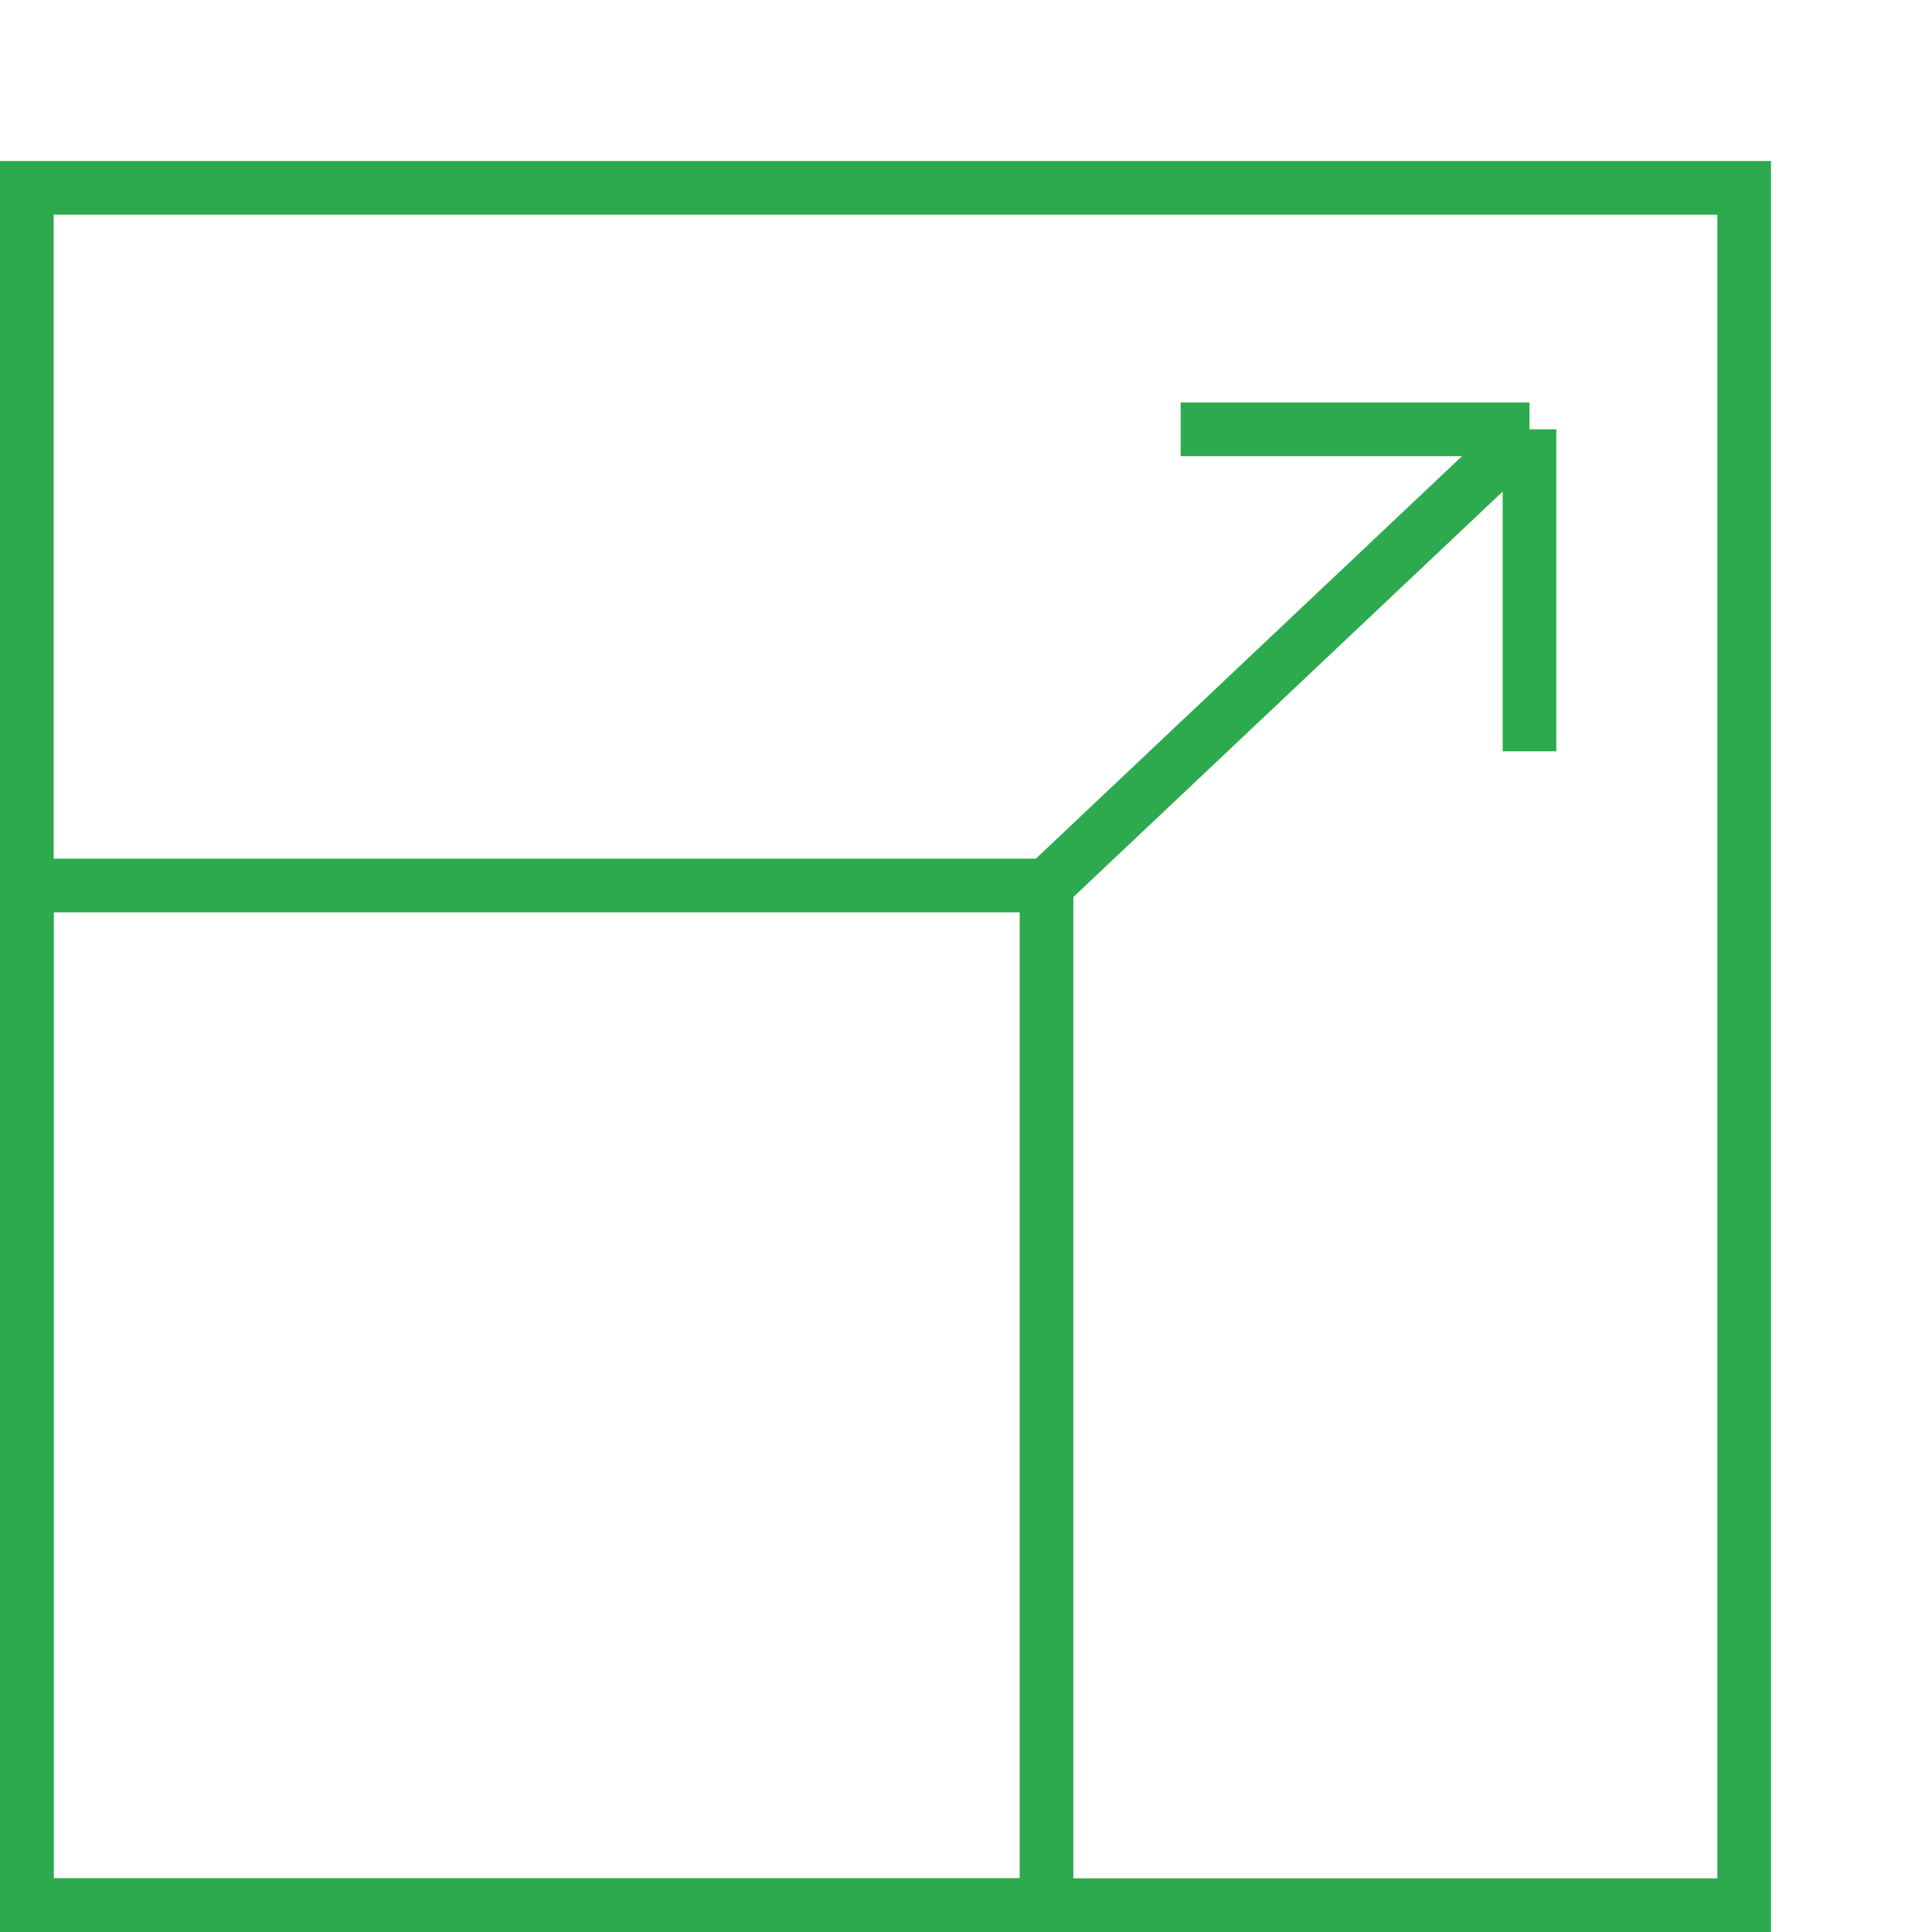
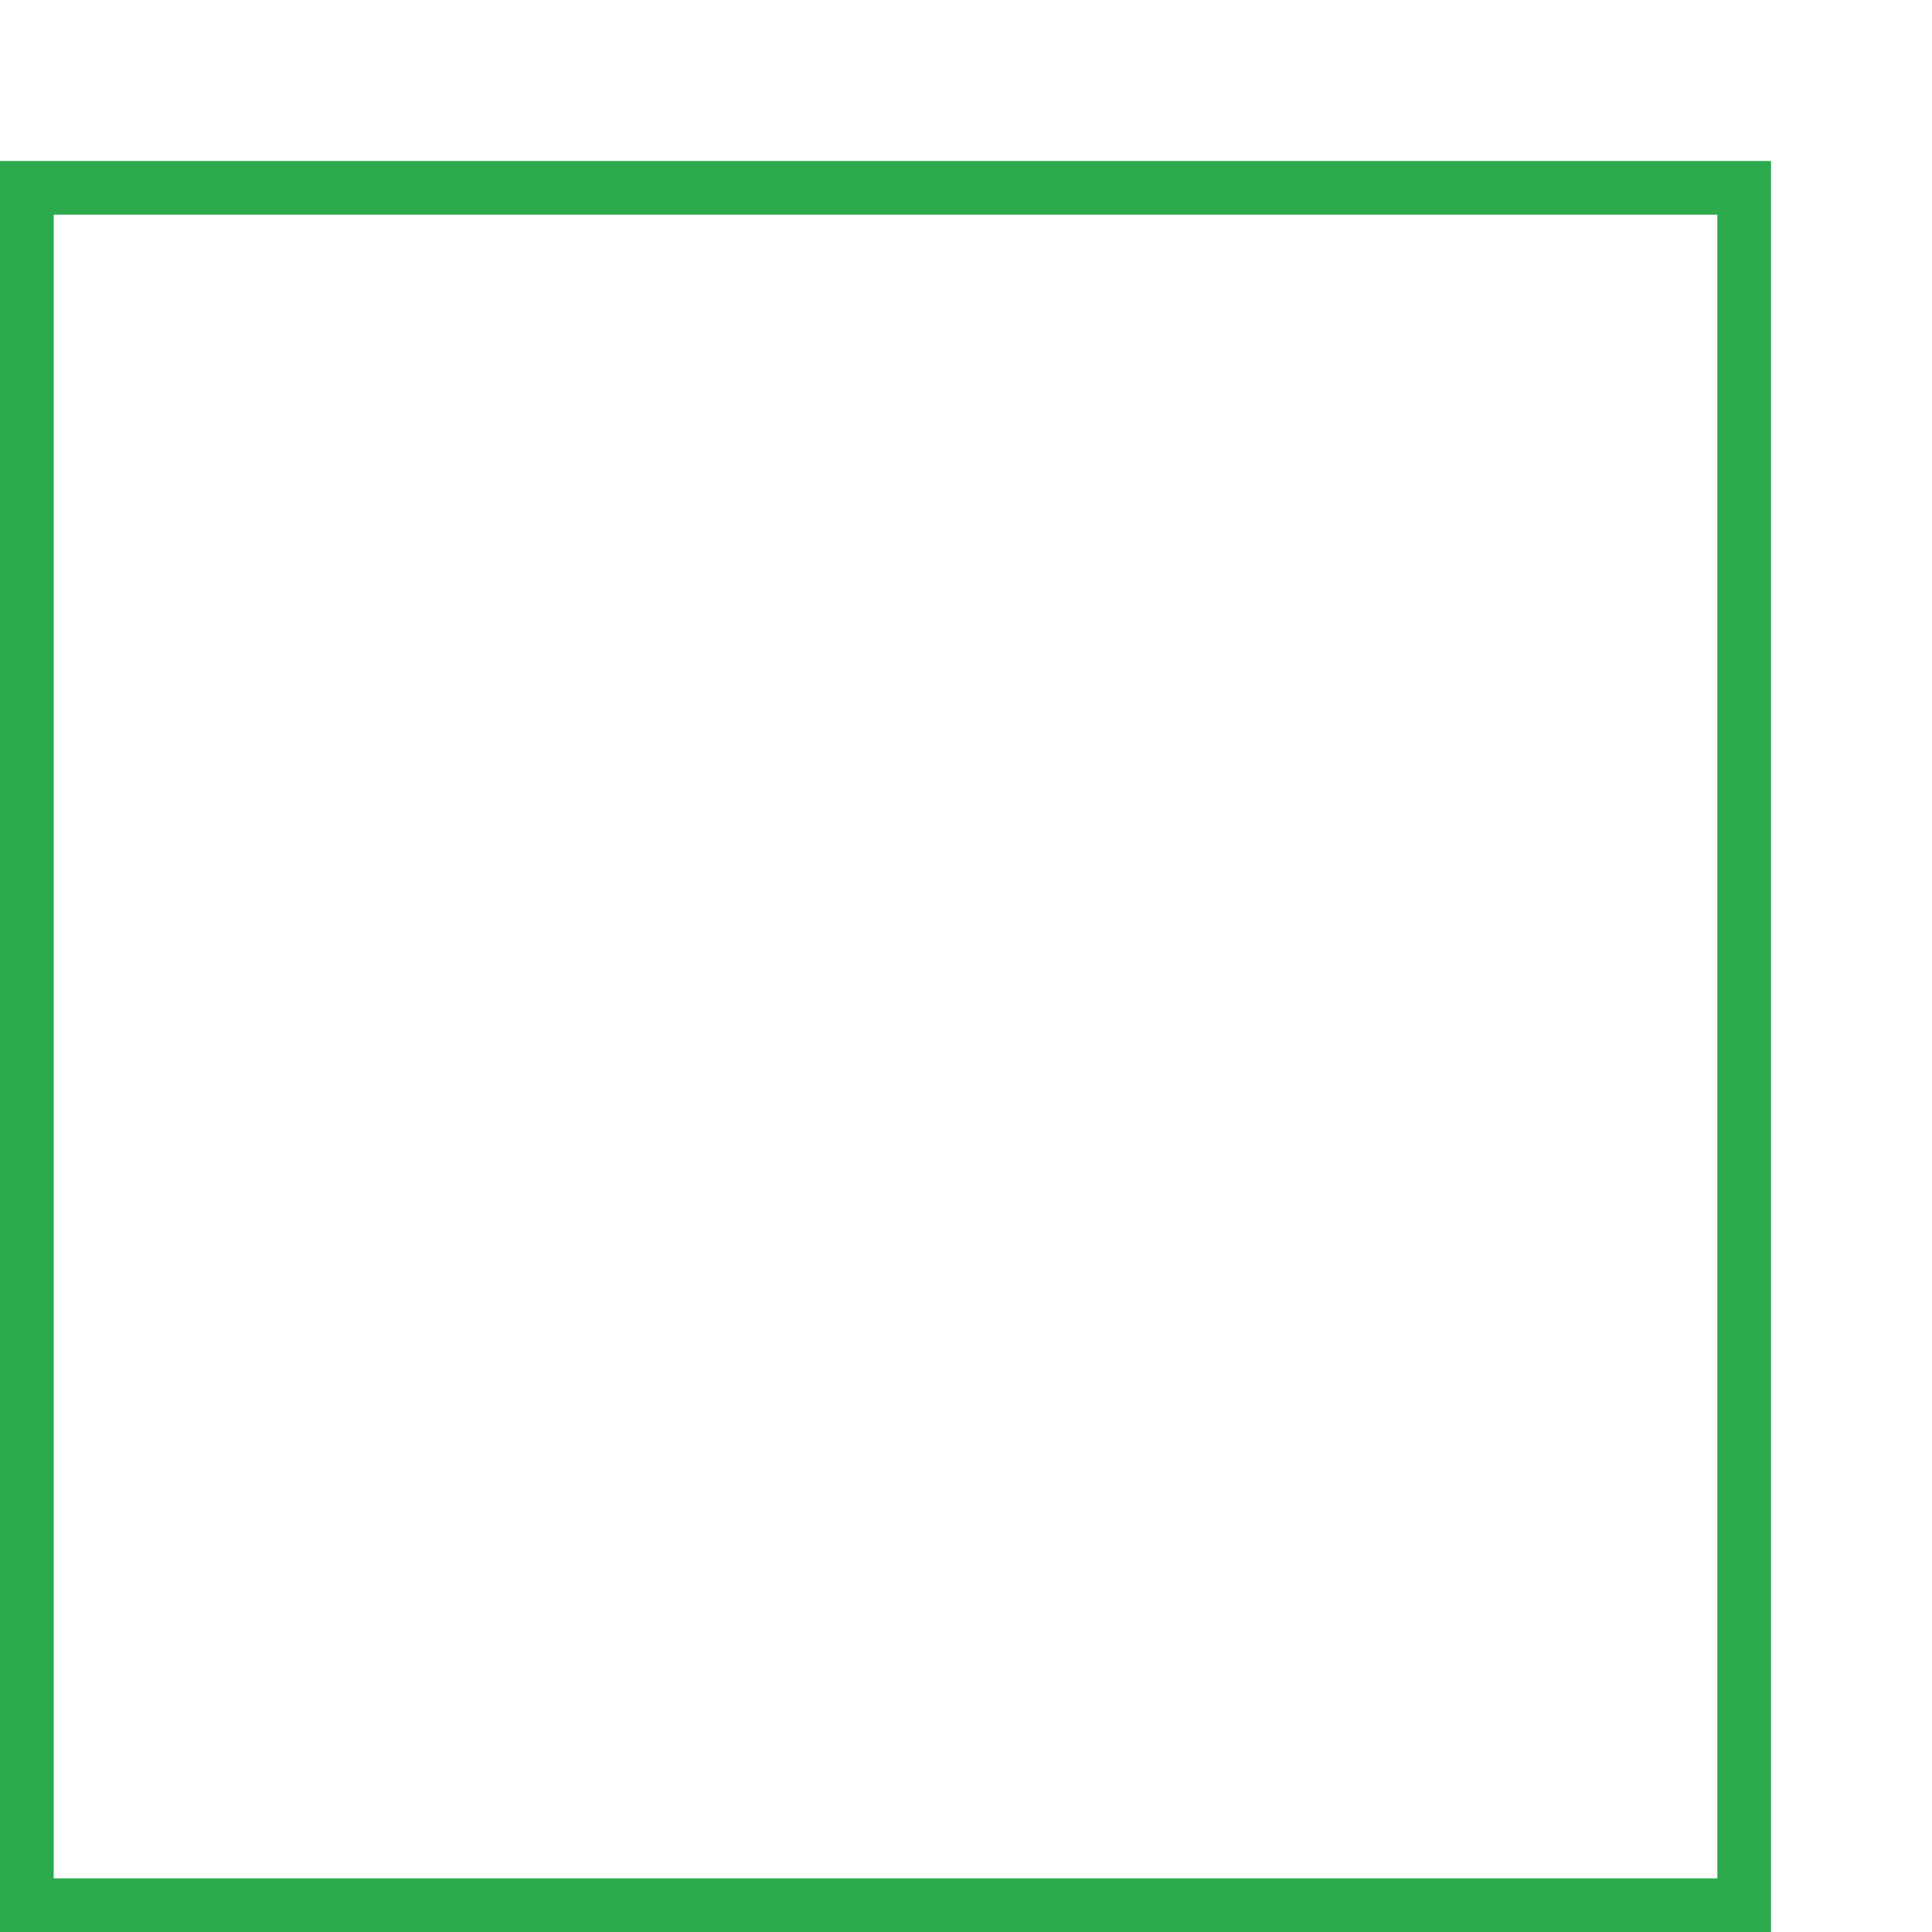
<svg xmlns="http://www.w3.org/2000/svg" width="36" height="36" viewBox="0 0 36 36" fill="none">
  <rect x="0.5" y="3.5" width="32" height="32" stroke="#2CAA4D" />
-   <rect x="0.5" y="16.5" width="19" height="19" stroke="#2CAA4D" />
-   <path d="M19.5 16.5L28.5 8M28.5 8V14M28.5 8H22" stroke="#2CAA4D" />
</svg>